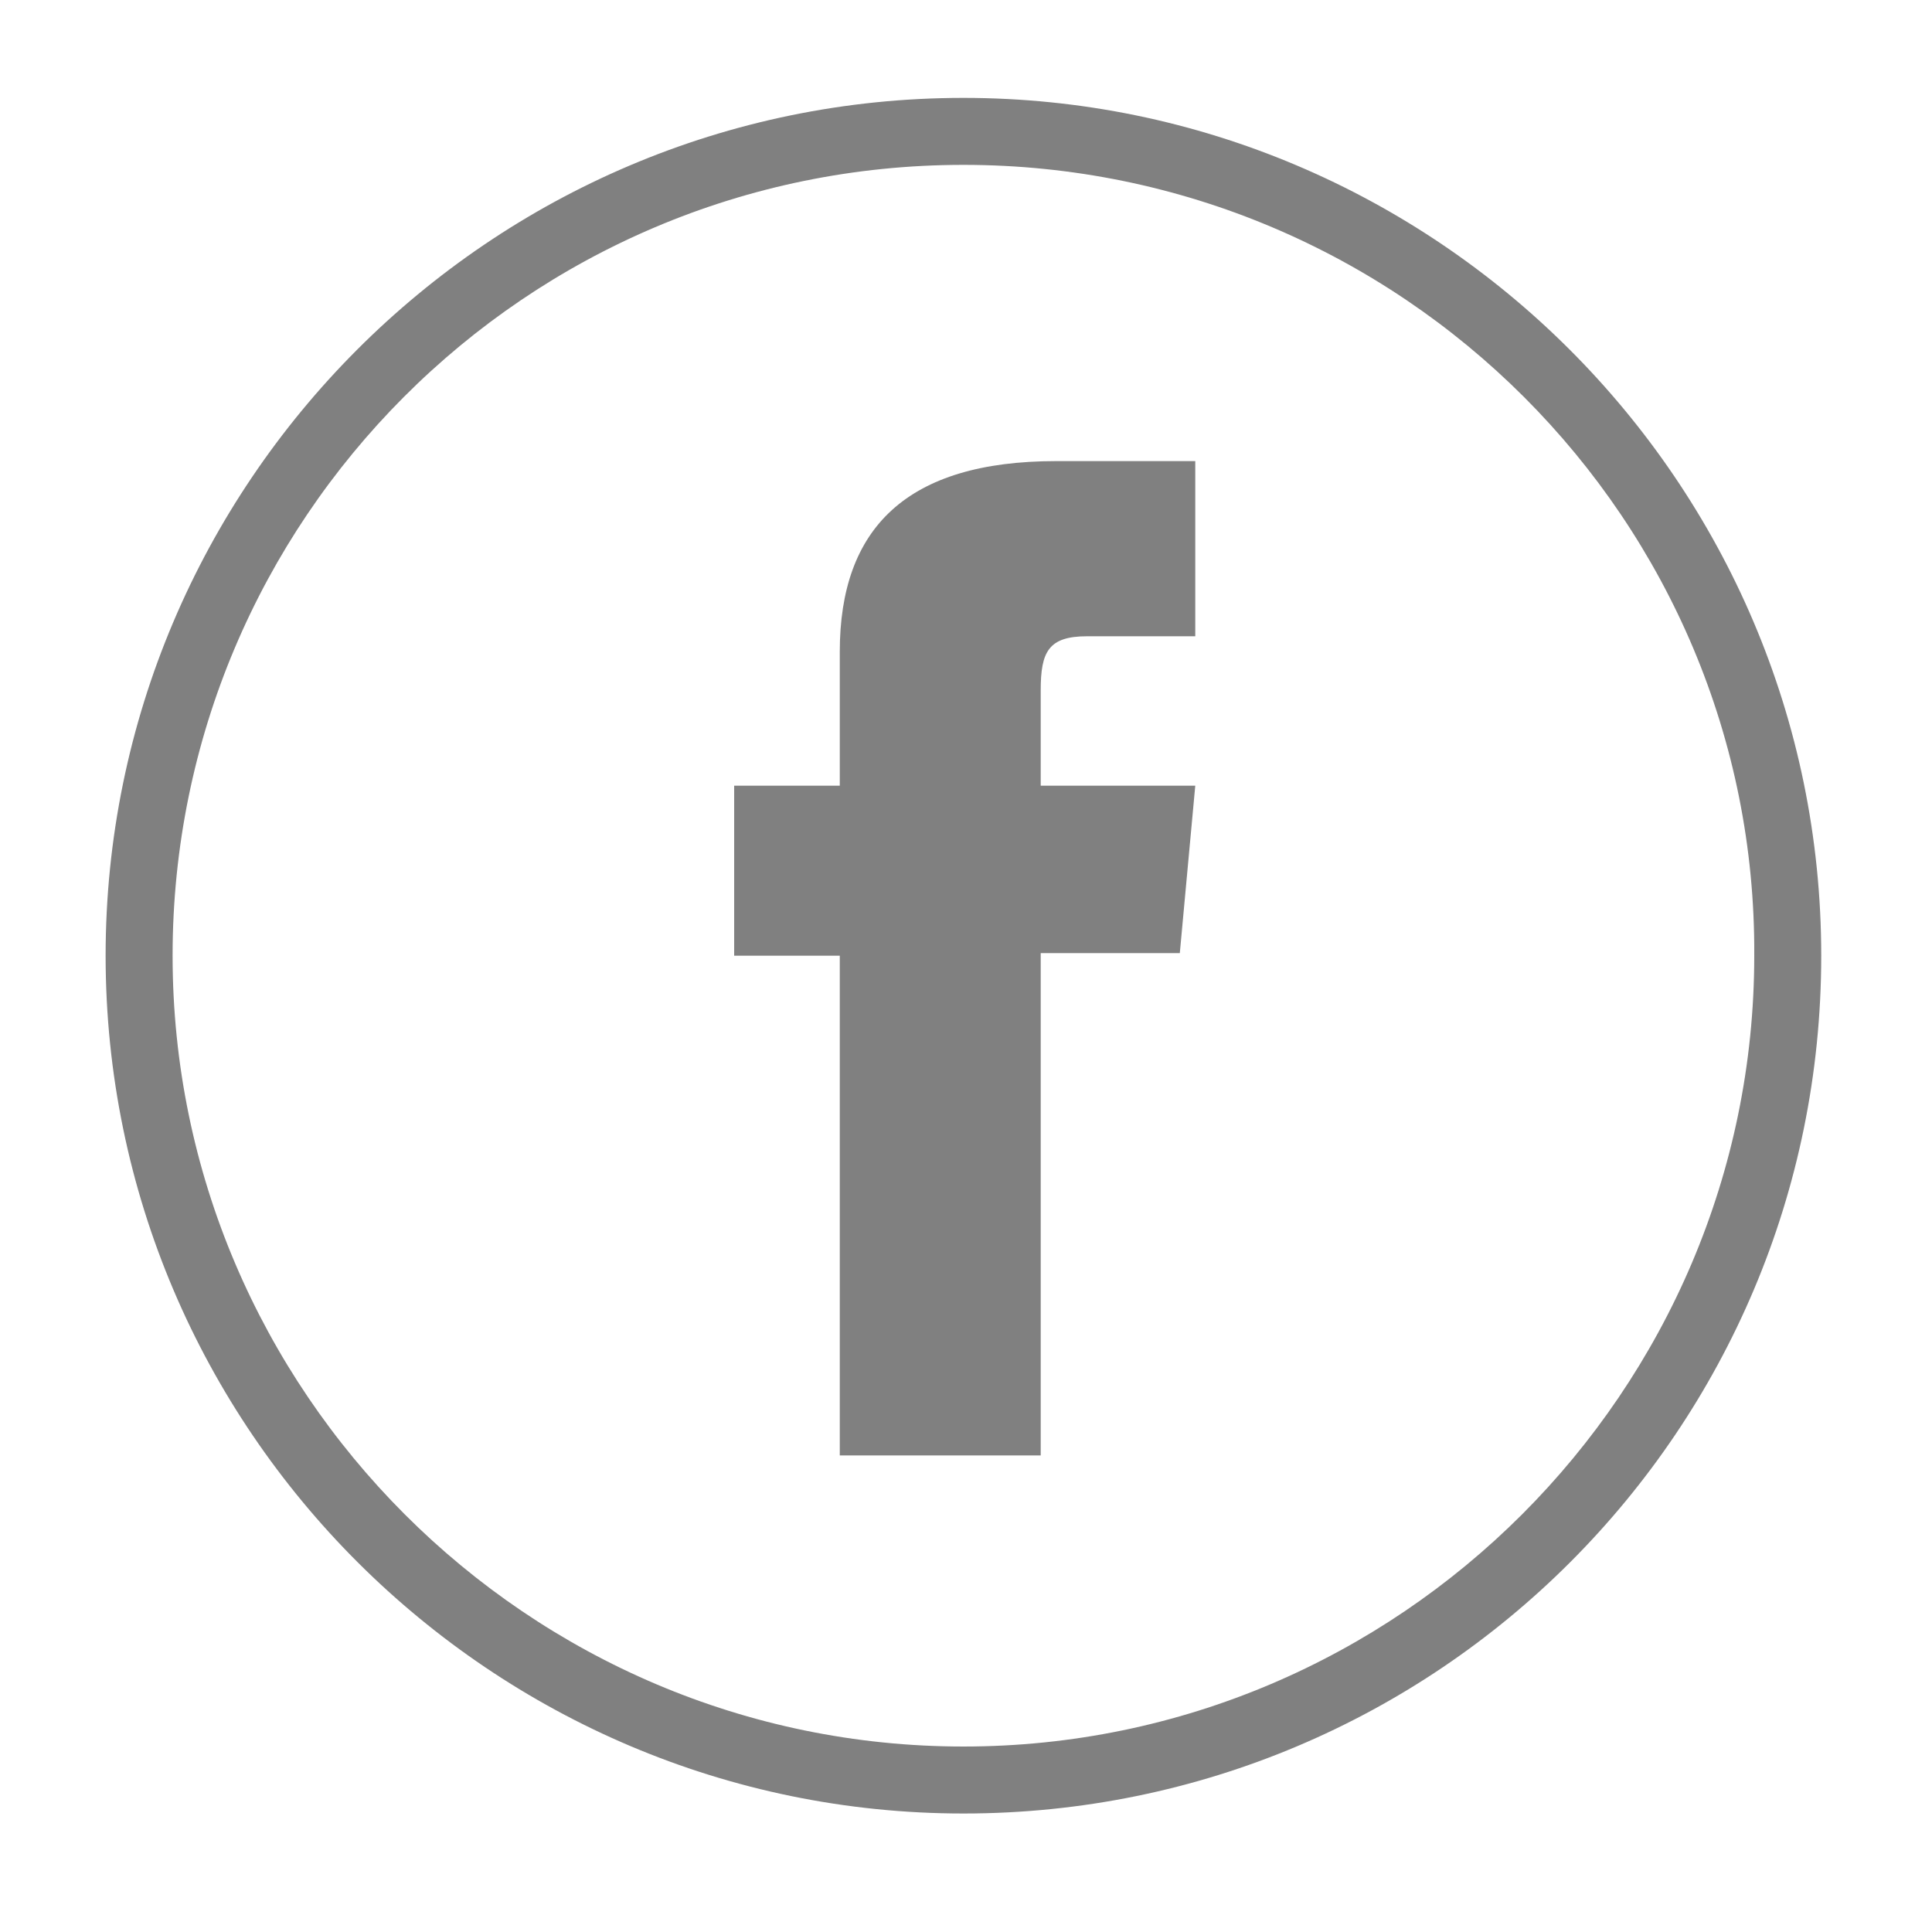
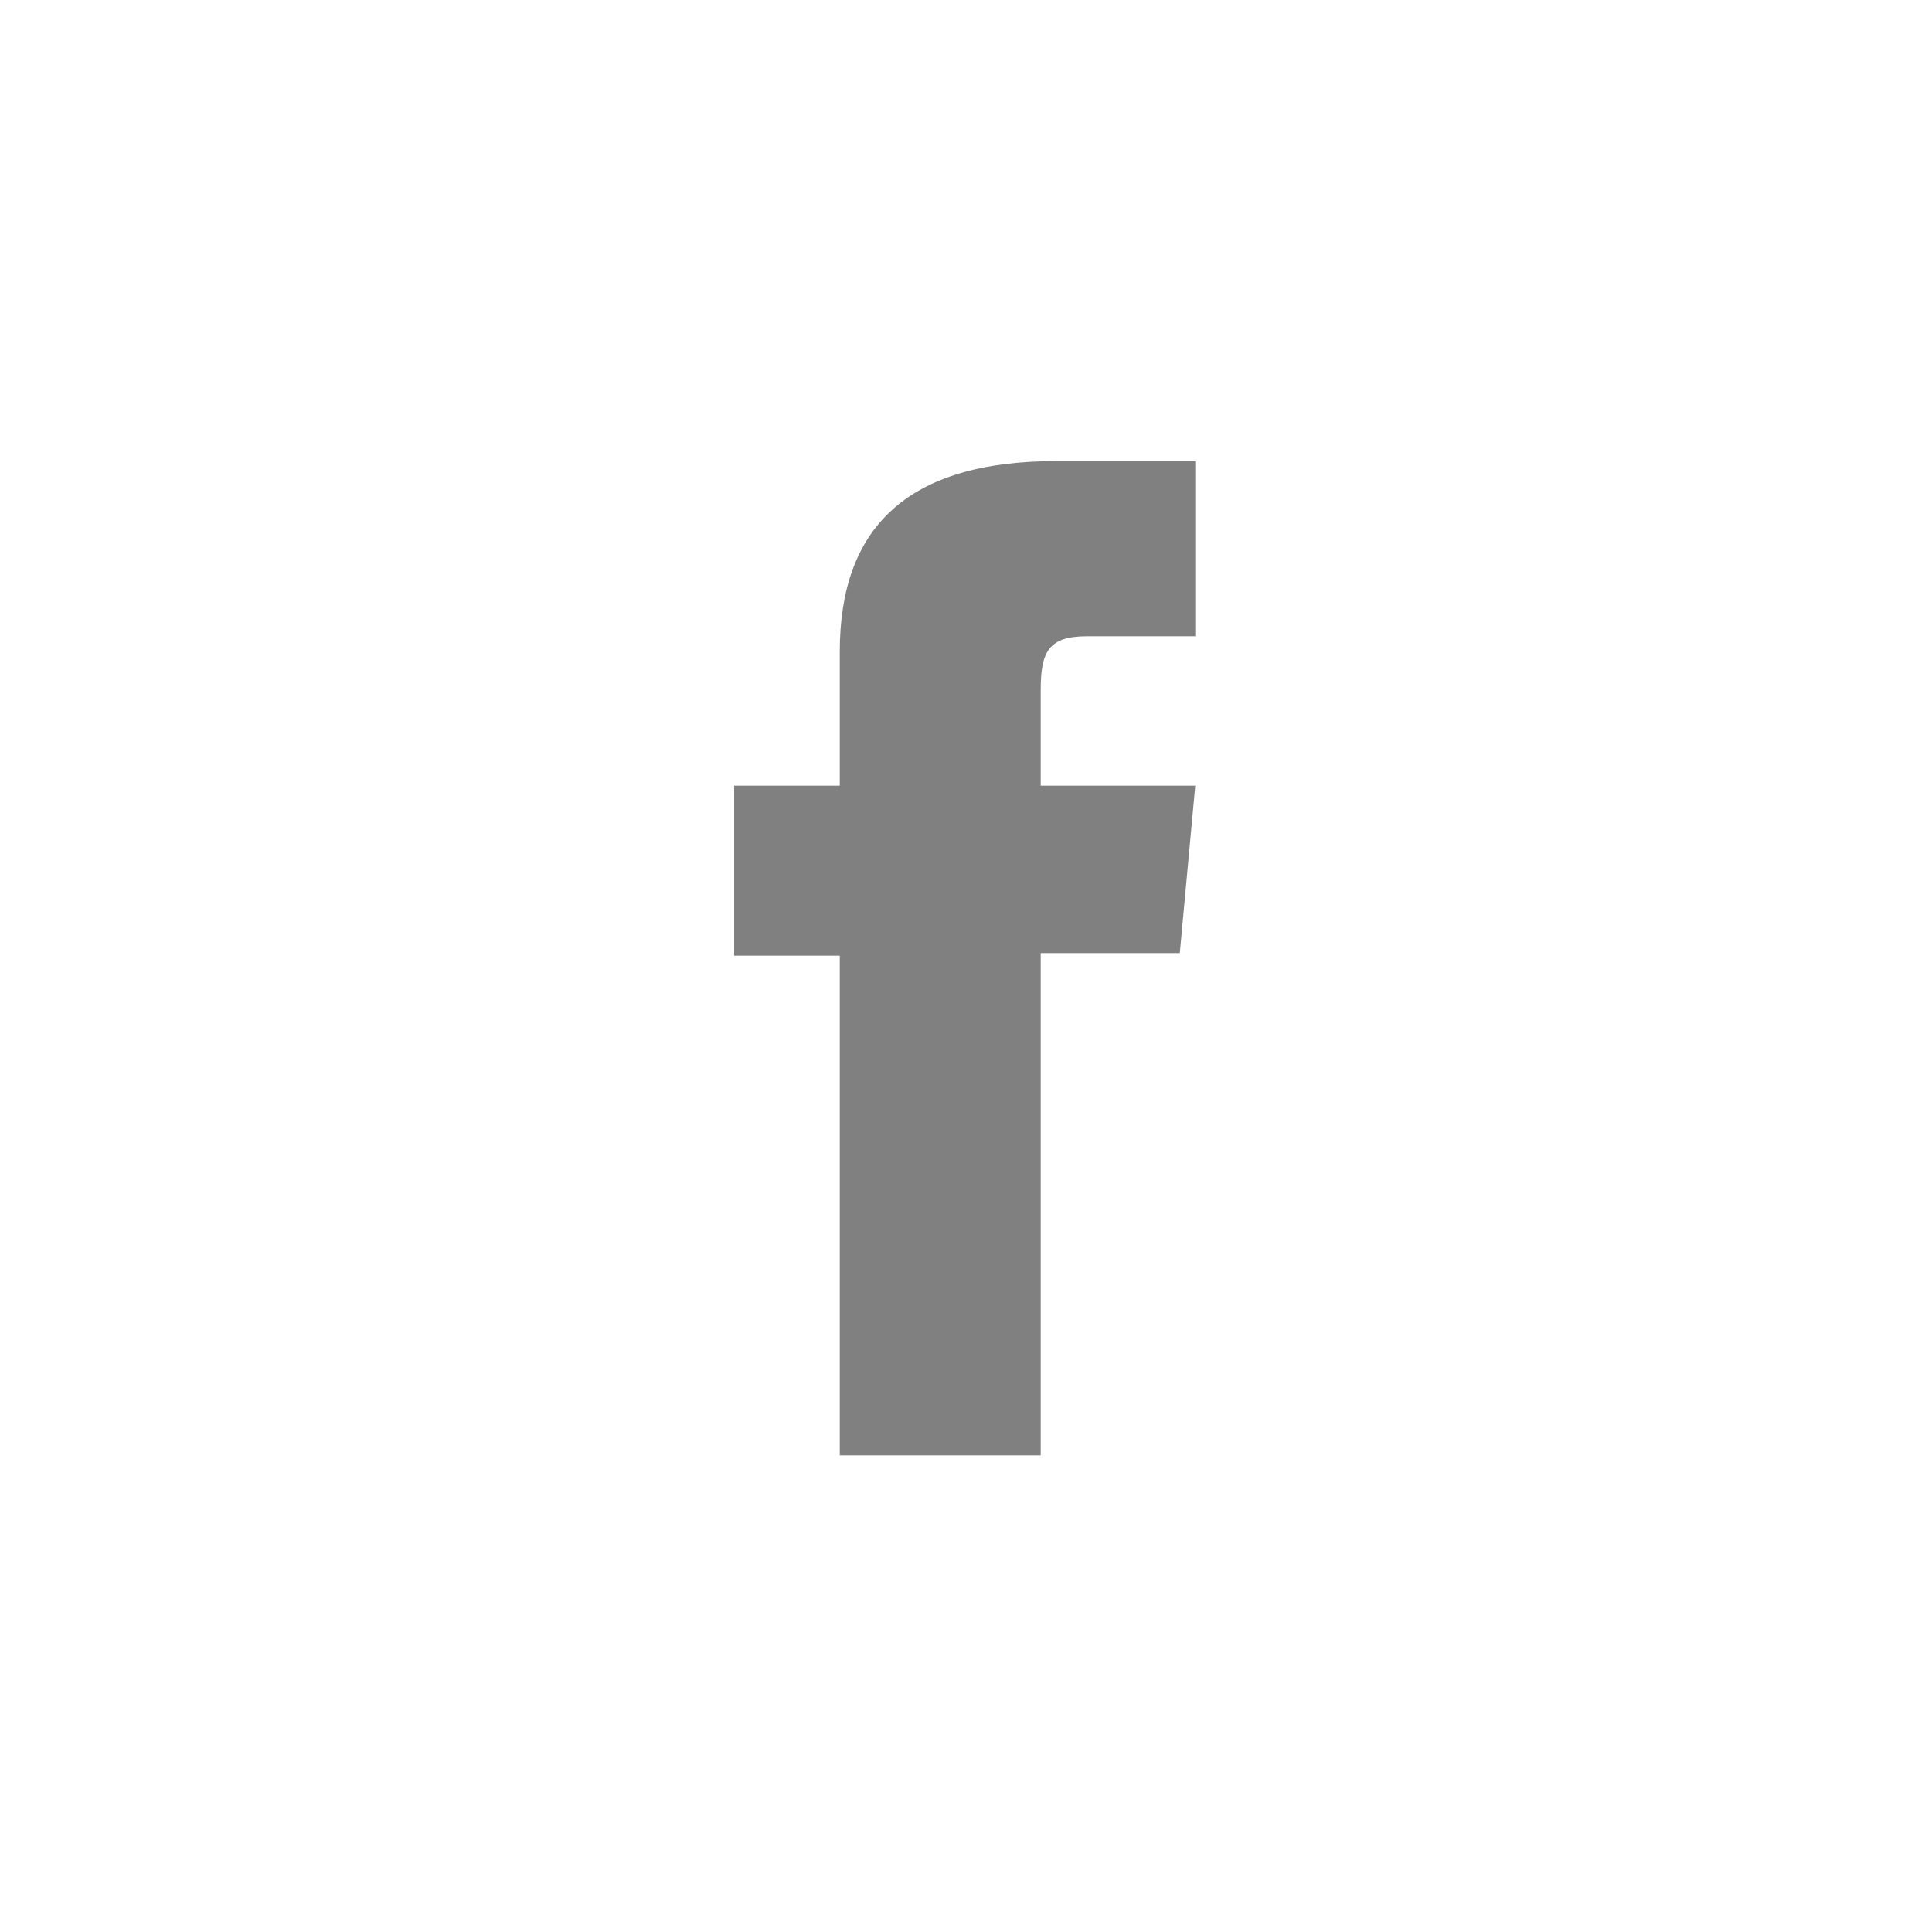
<svg xmlns="http://www.w3.org/2000/svg" version="1.1" id="Layer_1" x="0px" y="0px" viewBox="0 0 75 75" style="enable-background:new 0 0 75 75;" xml:space="preserve">
  <style type="text/css">
	.st0{fill:#808080;}
</style>
-   <path class="st0" d="M37.4,70.4c-18.3,0-33.3-14.9-33.3-33.3c0-18.3,14.9-33.3,33.3-33.3c18.3,0,33.3,14.9,33.3,33.3  C70.7,55.5,55.8,70.4,37.4,70.4 M37.4,6.4c-17,0-30.7,13.8-30.7,30.7c0,16.9,13.8,30.7,30.7,30.7c16.9,0,30.7-13.8,30.7-30.7  C68.2,20.2,54.4,6.4,37.4,6.4" />
-   <path class="st0" d="M32.6,56.5h7.8V37h5.4l0.6-6.5h-6v-3.7c0-1.5,0.3-2.1,1.8-2.1h4.2v-6.8H41c-5.8,0-8.4,2.6-8.4,7.4v5.2h-4.1v6.6  h4.1V56.5z" />
+   <path class="st0" d="M32.6,56.5h7.8V37h5.4l0.6-6.5h-6v-3.7c0-1.5,0.3-2.1,1.8-2.1h4.2v-6.8H41c-5.8,0-8.4,2.6-8.4,7.4v5.2h-4.1v6.6  h4.1V56.5" />
</svg>